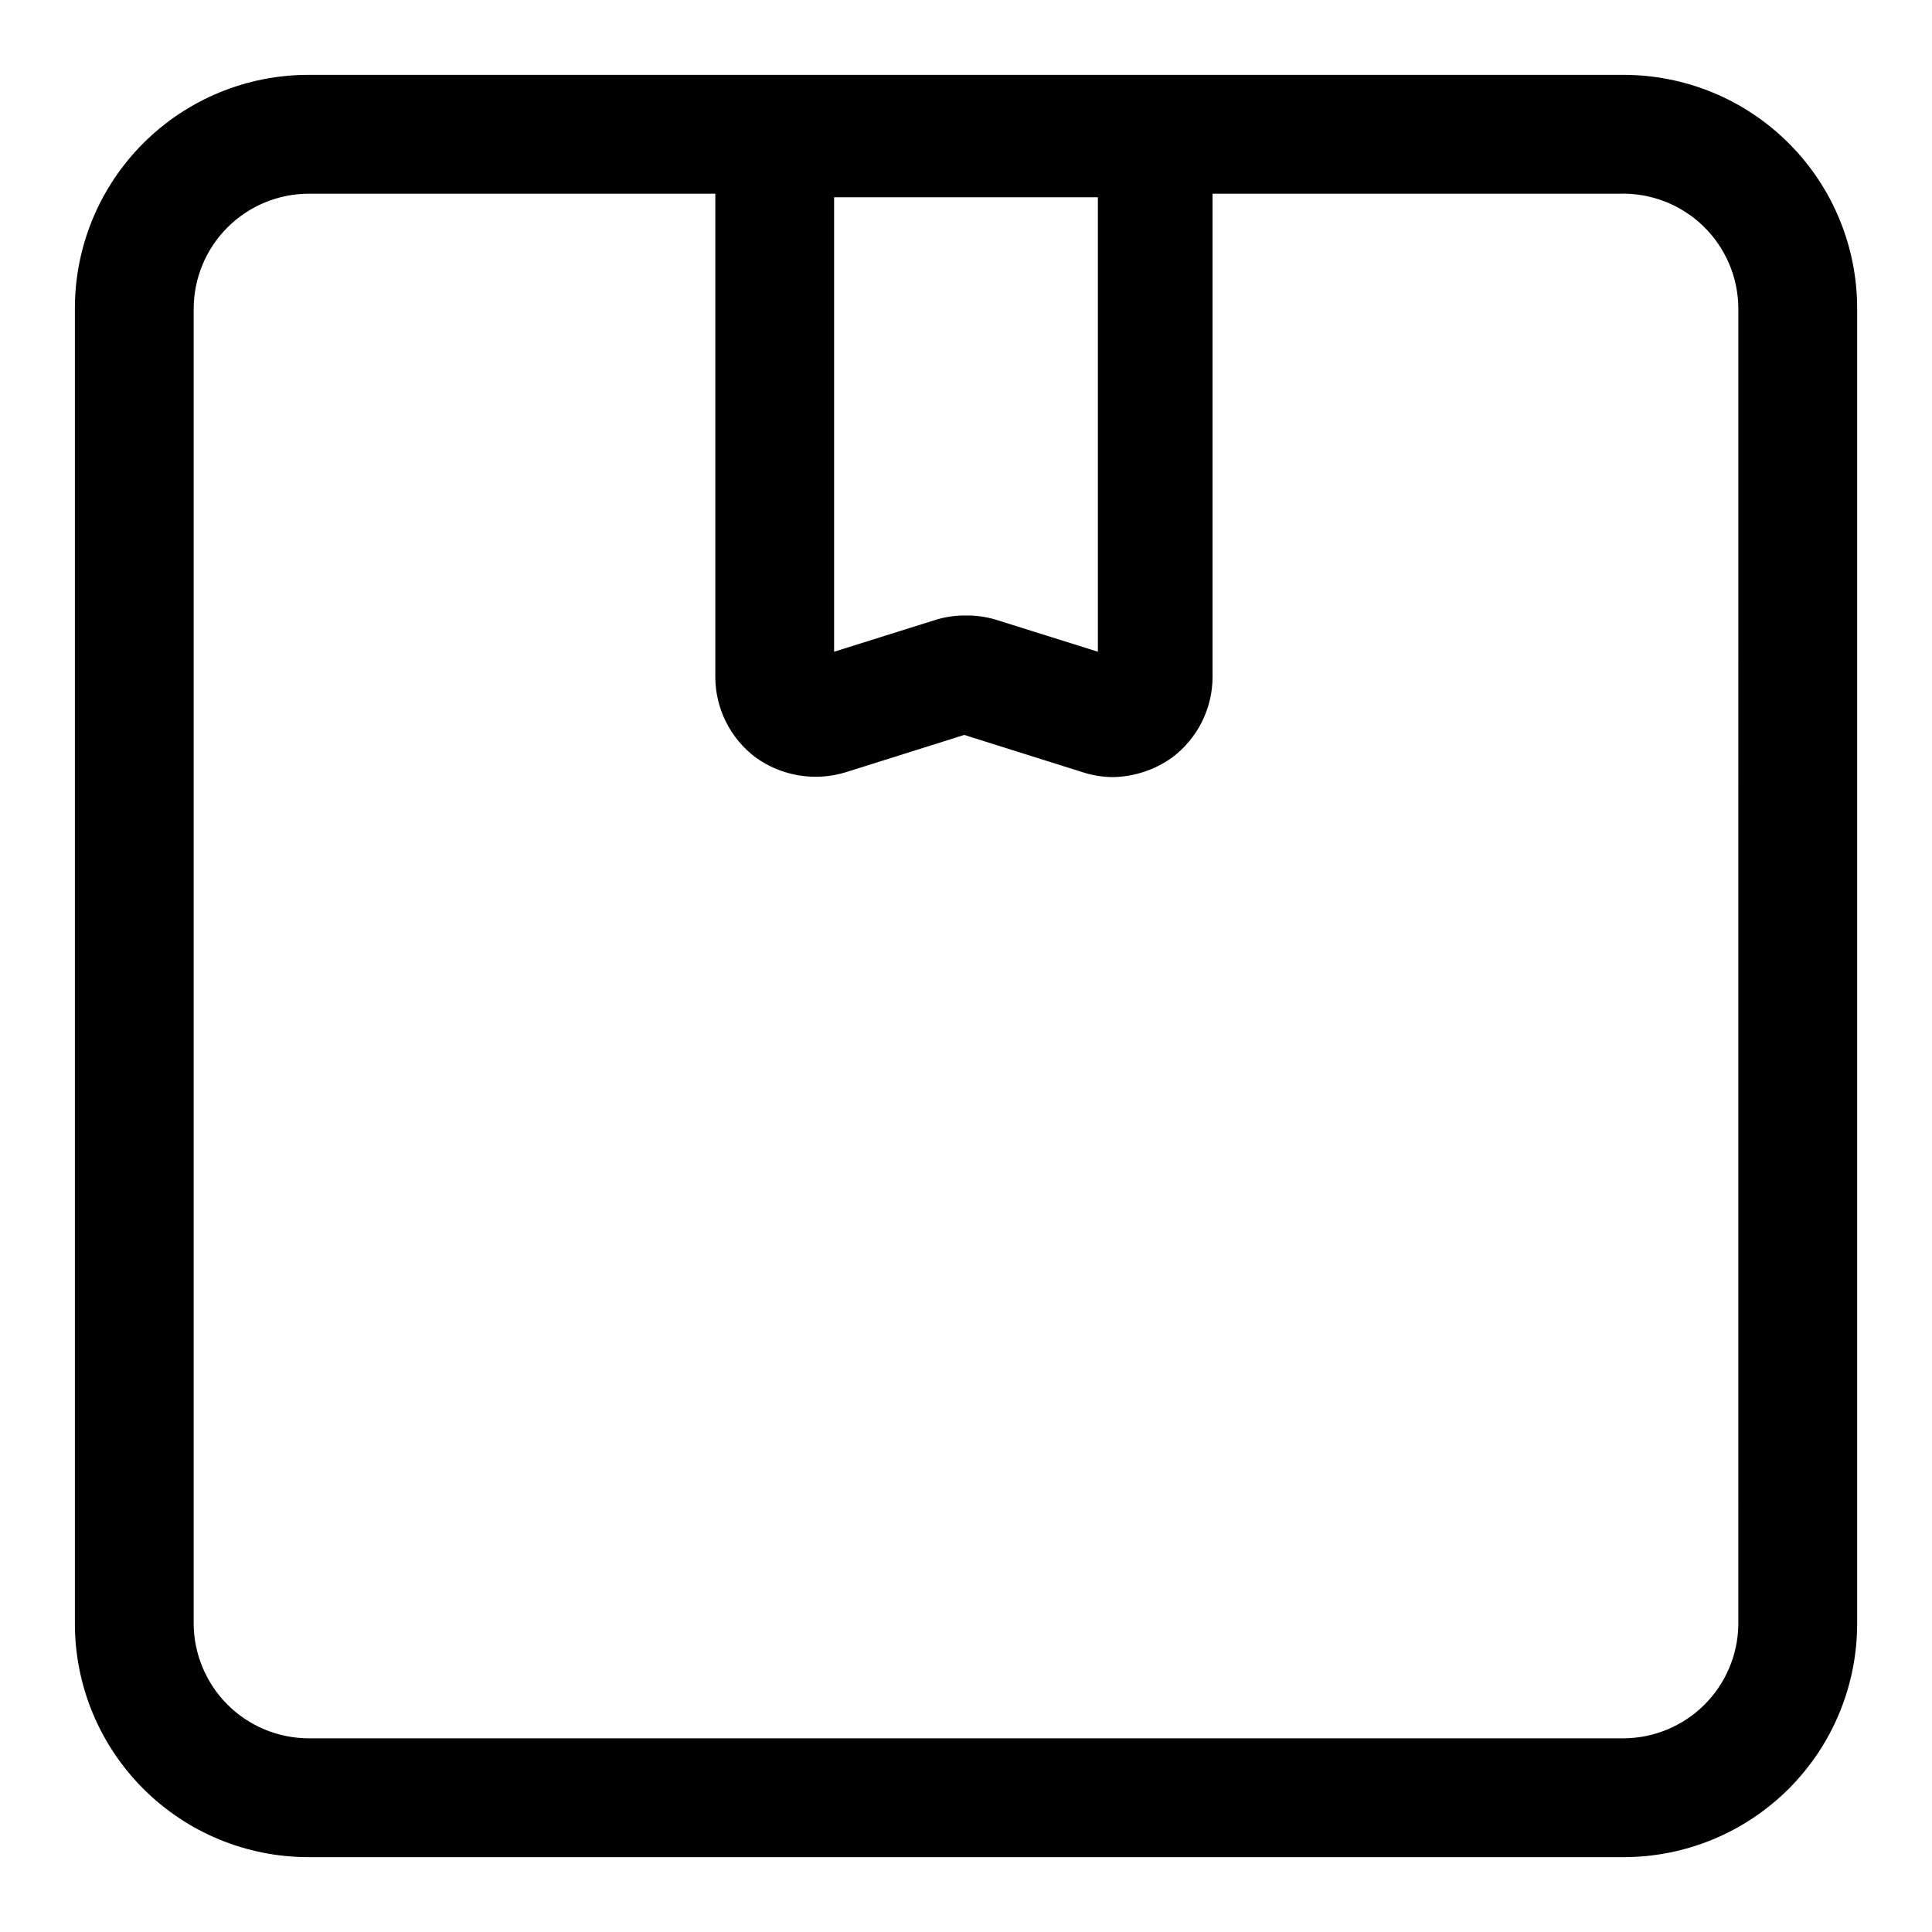
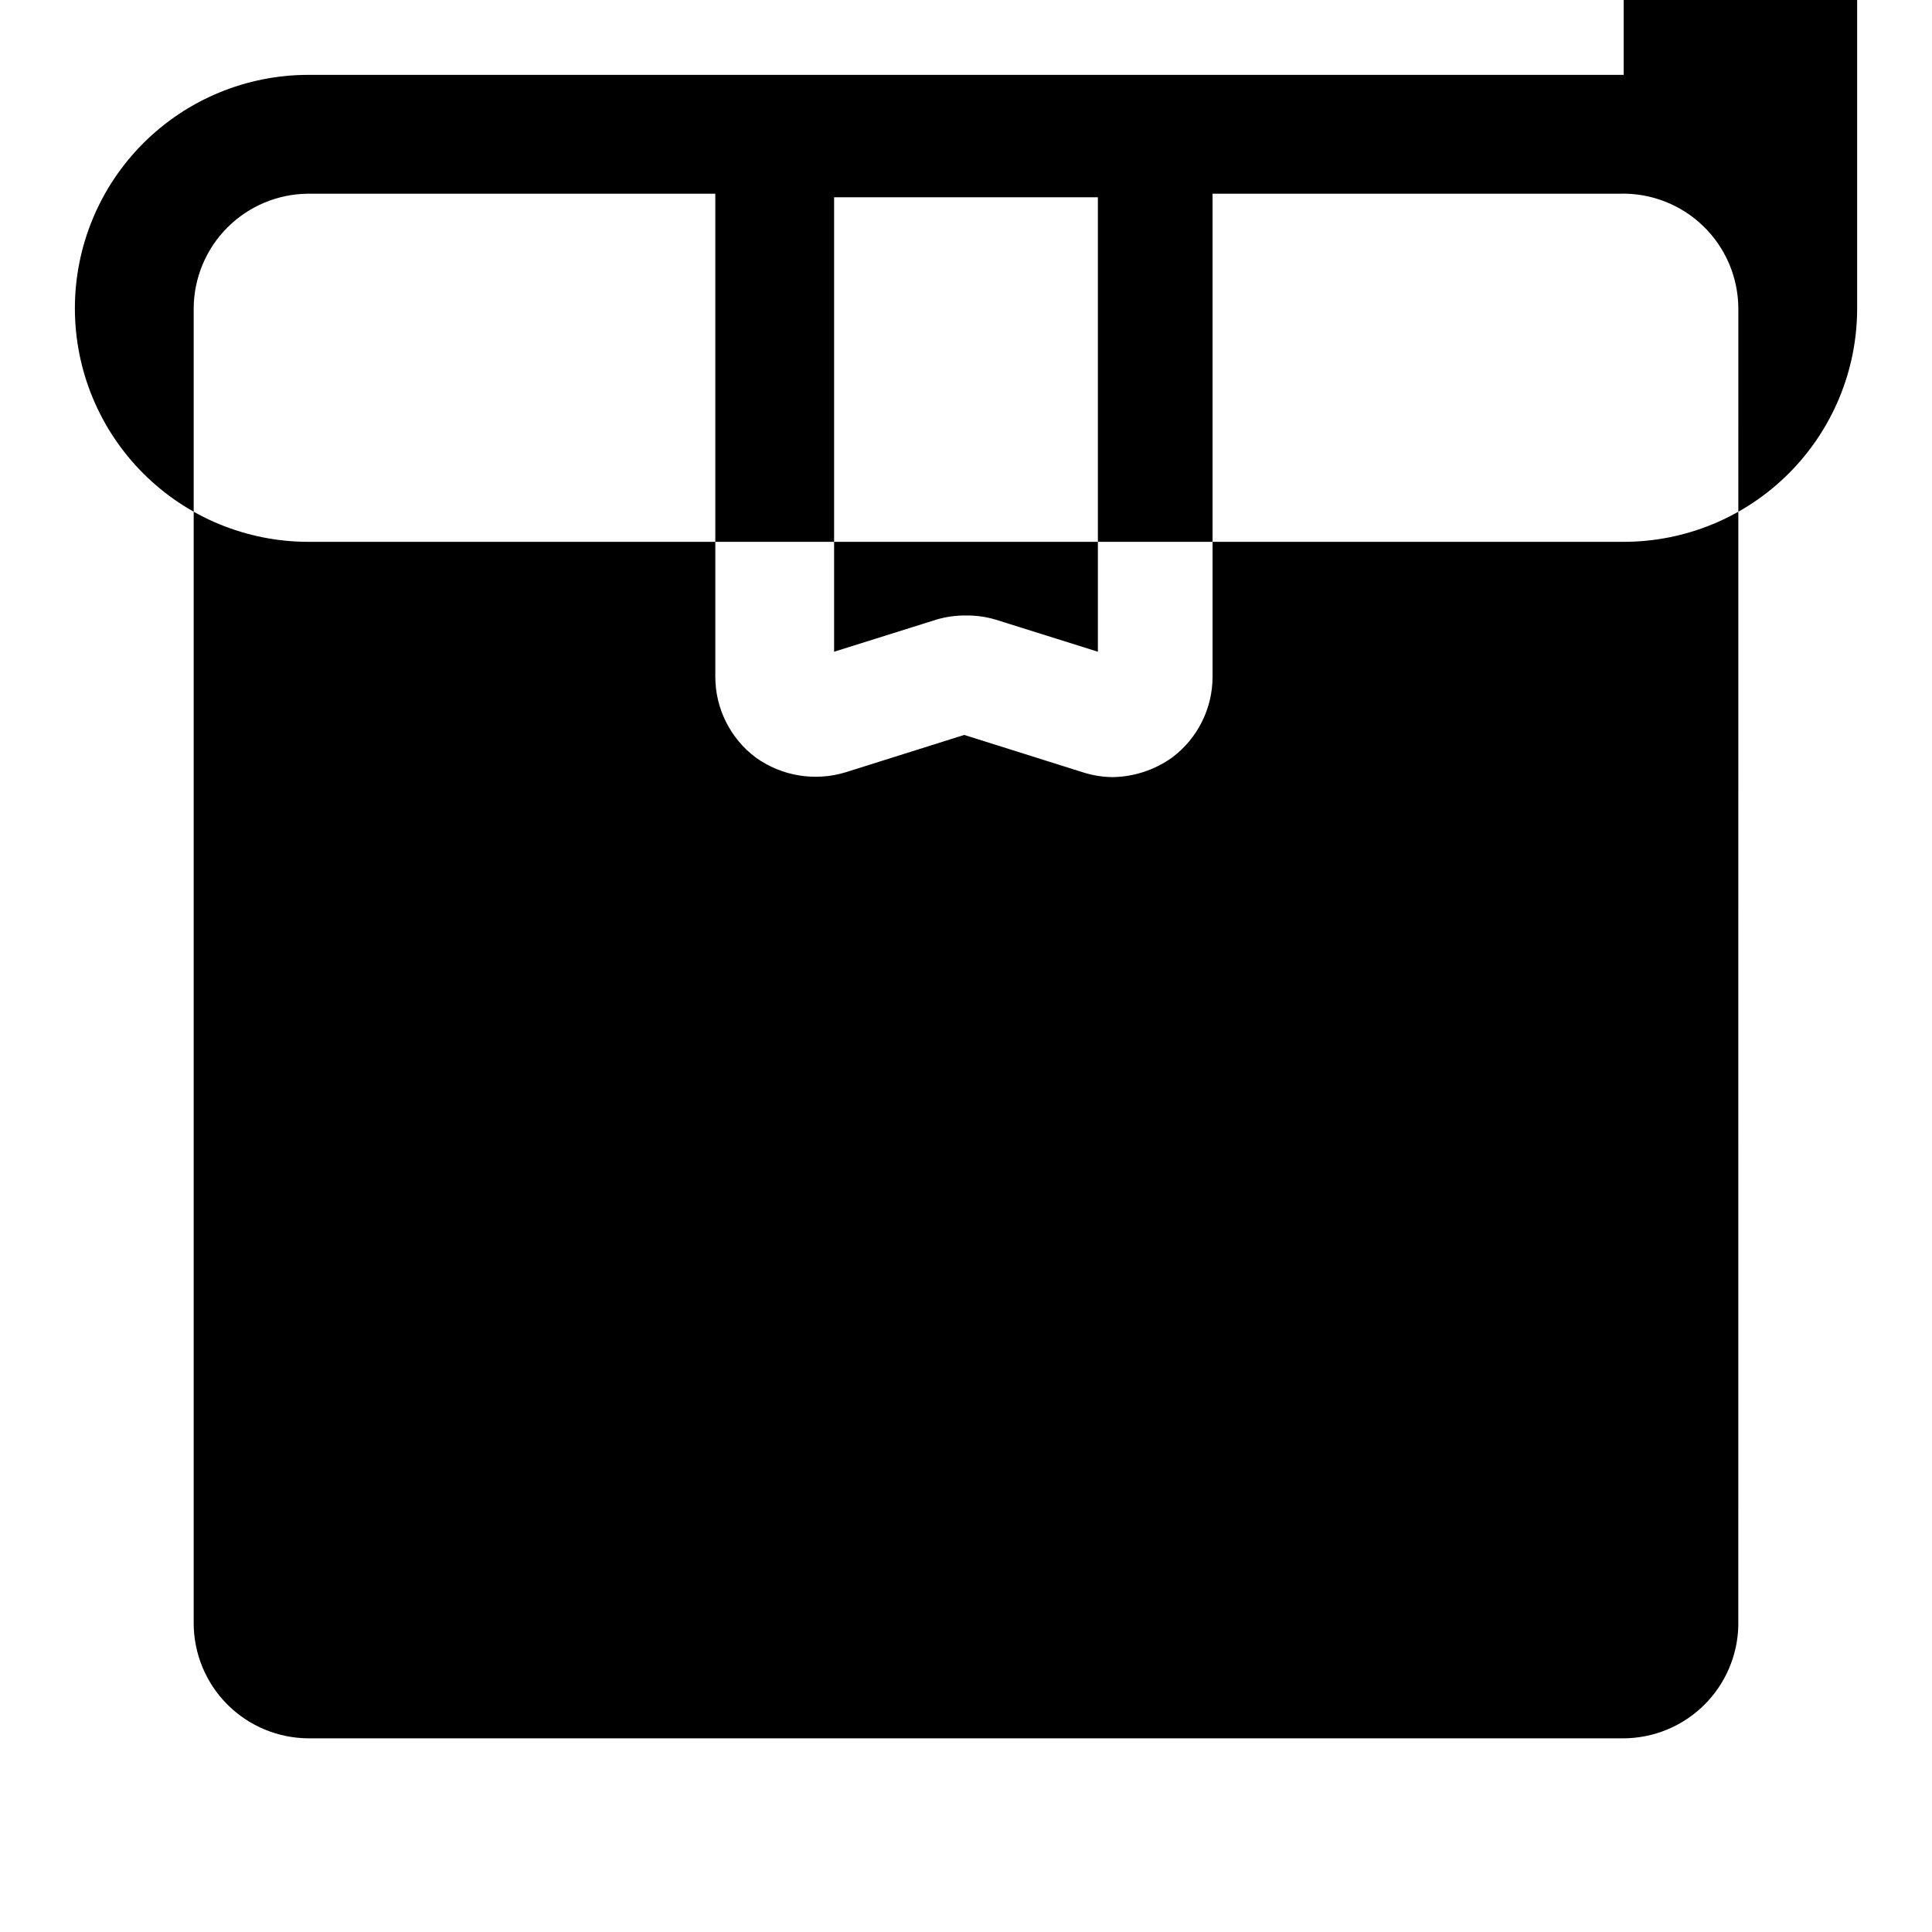
<svg xmlns="http://www.w3.org/2000/svg" fill="#000000" width="800px" height="800px" version="1.1" viewBox="144 144 512 512">
-   <path d="m574.29 163.84h-348.57c-16.41 0-32.148 6.519-43.75 18.125-11.605 11.602-18.125 27.34-18.125 43.75v348.57c0 16.41 6.519 32.148 18.125 43.75 11.602 11.605 27.34 18.125 43.75 18.125h348.57c16.41 0 32.148-6.519 43.75-18.125 11.605-11.602 18.125-27.34 18.125-43.75v-348.57c0-16.41-6.519-32.148-18.125-43.75-11.602-11.605-27.34-18.125-43.75-18.125zm-174.29 143.27c-2.668-0.031-5.32 0.34-7.875 1.102l-27.078 8.5v-120.44h69.902v120.44l-27.078-8.5c-2.555-0.762-5.207-1.133-7.871-1.102zm204.67 267.65c-0.164 7.965-3.434 15.547-9.109 21.137-5.676 5.586-13.312 8.738-21.277 8.777h-348.57c-8.047-0.043-15.75-3.258-21.441-8.945-5.688-5.691-8.902-13.395-8.945-21.441v-348.57c0.043-8.047 3.258-15.75 8.945-21.441 5.691-5.688 13.395-8.902 21.441-8.945h107.85v128c0 8.426 3.965 16.359 10.707 21.414 6.879 4.934 15.668 6.391 23.773 3.934l31.488-9.918 31.488 9.918c2.543 0.812 5.199 1.238 7.871 1.262 5.652-0.094 11.145-1.906 15.742-5.195 6.742-5.055 10.707-12.988 10.707-21.414v-128h107.85c8.234-0.254 16.227 2.832 22.152 8.551 5.93 5.723 9.297 13.598 9.336 21.836z" />
+   <path d="m574.29 163.84h-348.57c-16.41 0-32.148 6.519-43.75 18.125-11.605 11.602-18.125 27.34-18.125 43.75c0 16.41 6.519 32.148 18.125 43.75 11.602 11.605 27.34 18.125 43.75 18.125h348.57c16.41 0 32.148-6.519 43.75-18.125 11.605-11.602 18.125-27.34 18.125-43.75v-348.57c0-16.41-6.519-32.148-18.125-43.75-11.602-11.605-27.34-18.125-43.75-18.125zm-174.29 143.27c-2.668-0.031-5.32 0.34-7.875 1.102l-27.078 8.5v-120.44h69.902v120.44l-27.078-8.5c-2.555-0.762-5.207-1.133-7.871-1.102zm204.67 267.65c-0.164 7.965-3.434 15.547-9.109 21.137-5.676 5.586-13.312 8.738-21.277 8.777h-348.57c-8.047-0.043-15.75-3.258-21.441-8.945-5.688-5.691-8.902-13.395-8.945-21.441v-348.57c0.043-8.047 3.258-15.75 8.945-21.441 5.691-5.688 13.395-8.902 21.441-8.945h107.85v128c0 8.426 3.965 16.359 10.707 21.414 6.879 4.934 15.668 6.391 23.773 3.934l31.488-9.918 31.488 9.918c2.543 0.812 5.199 1.238 7.871 1.262 5.652-0.094 11.145-1.906 15.742-5.195 6.742-5.055 10.707-12.988 10.707-21.414v-128h107.85c8.234-0.254 16.227 2.832 22.152 8.551 5.93 5.723 9.297 13.598 9.336 21.836z" />
</svg>